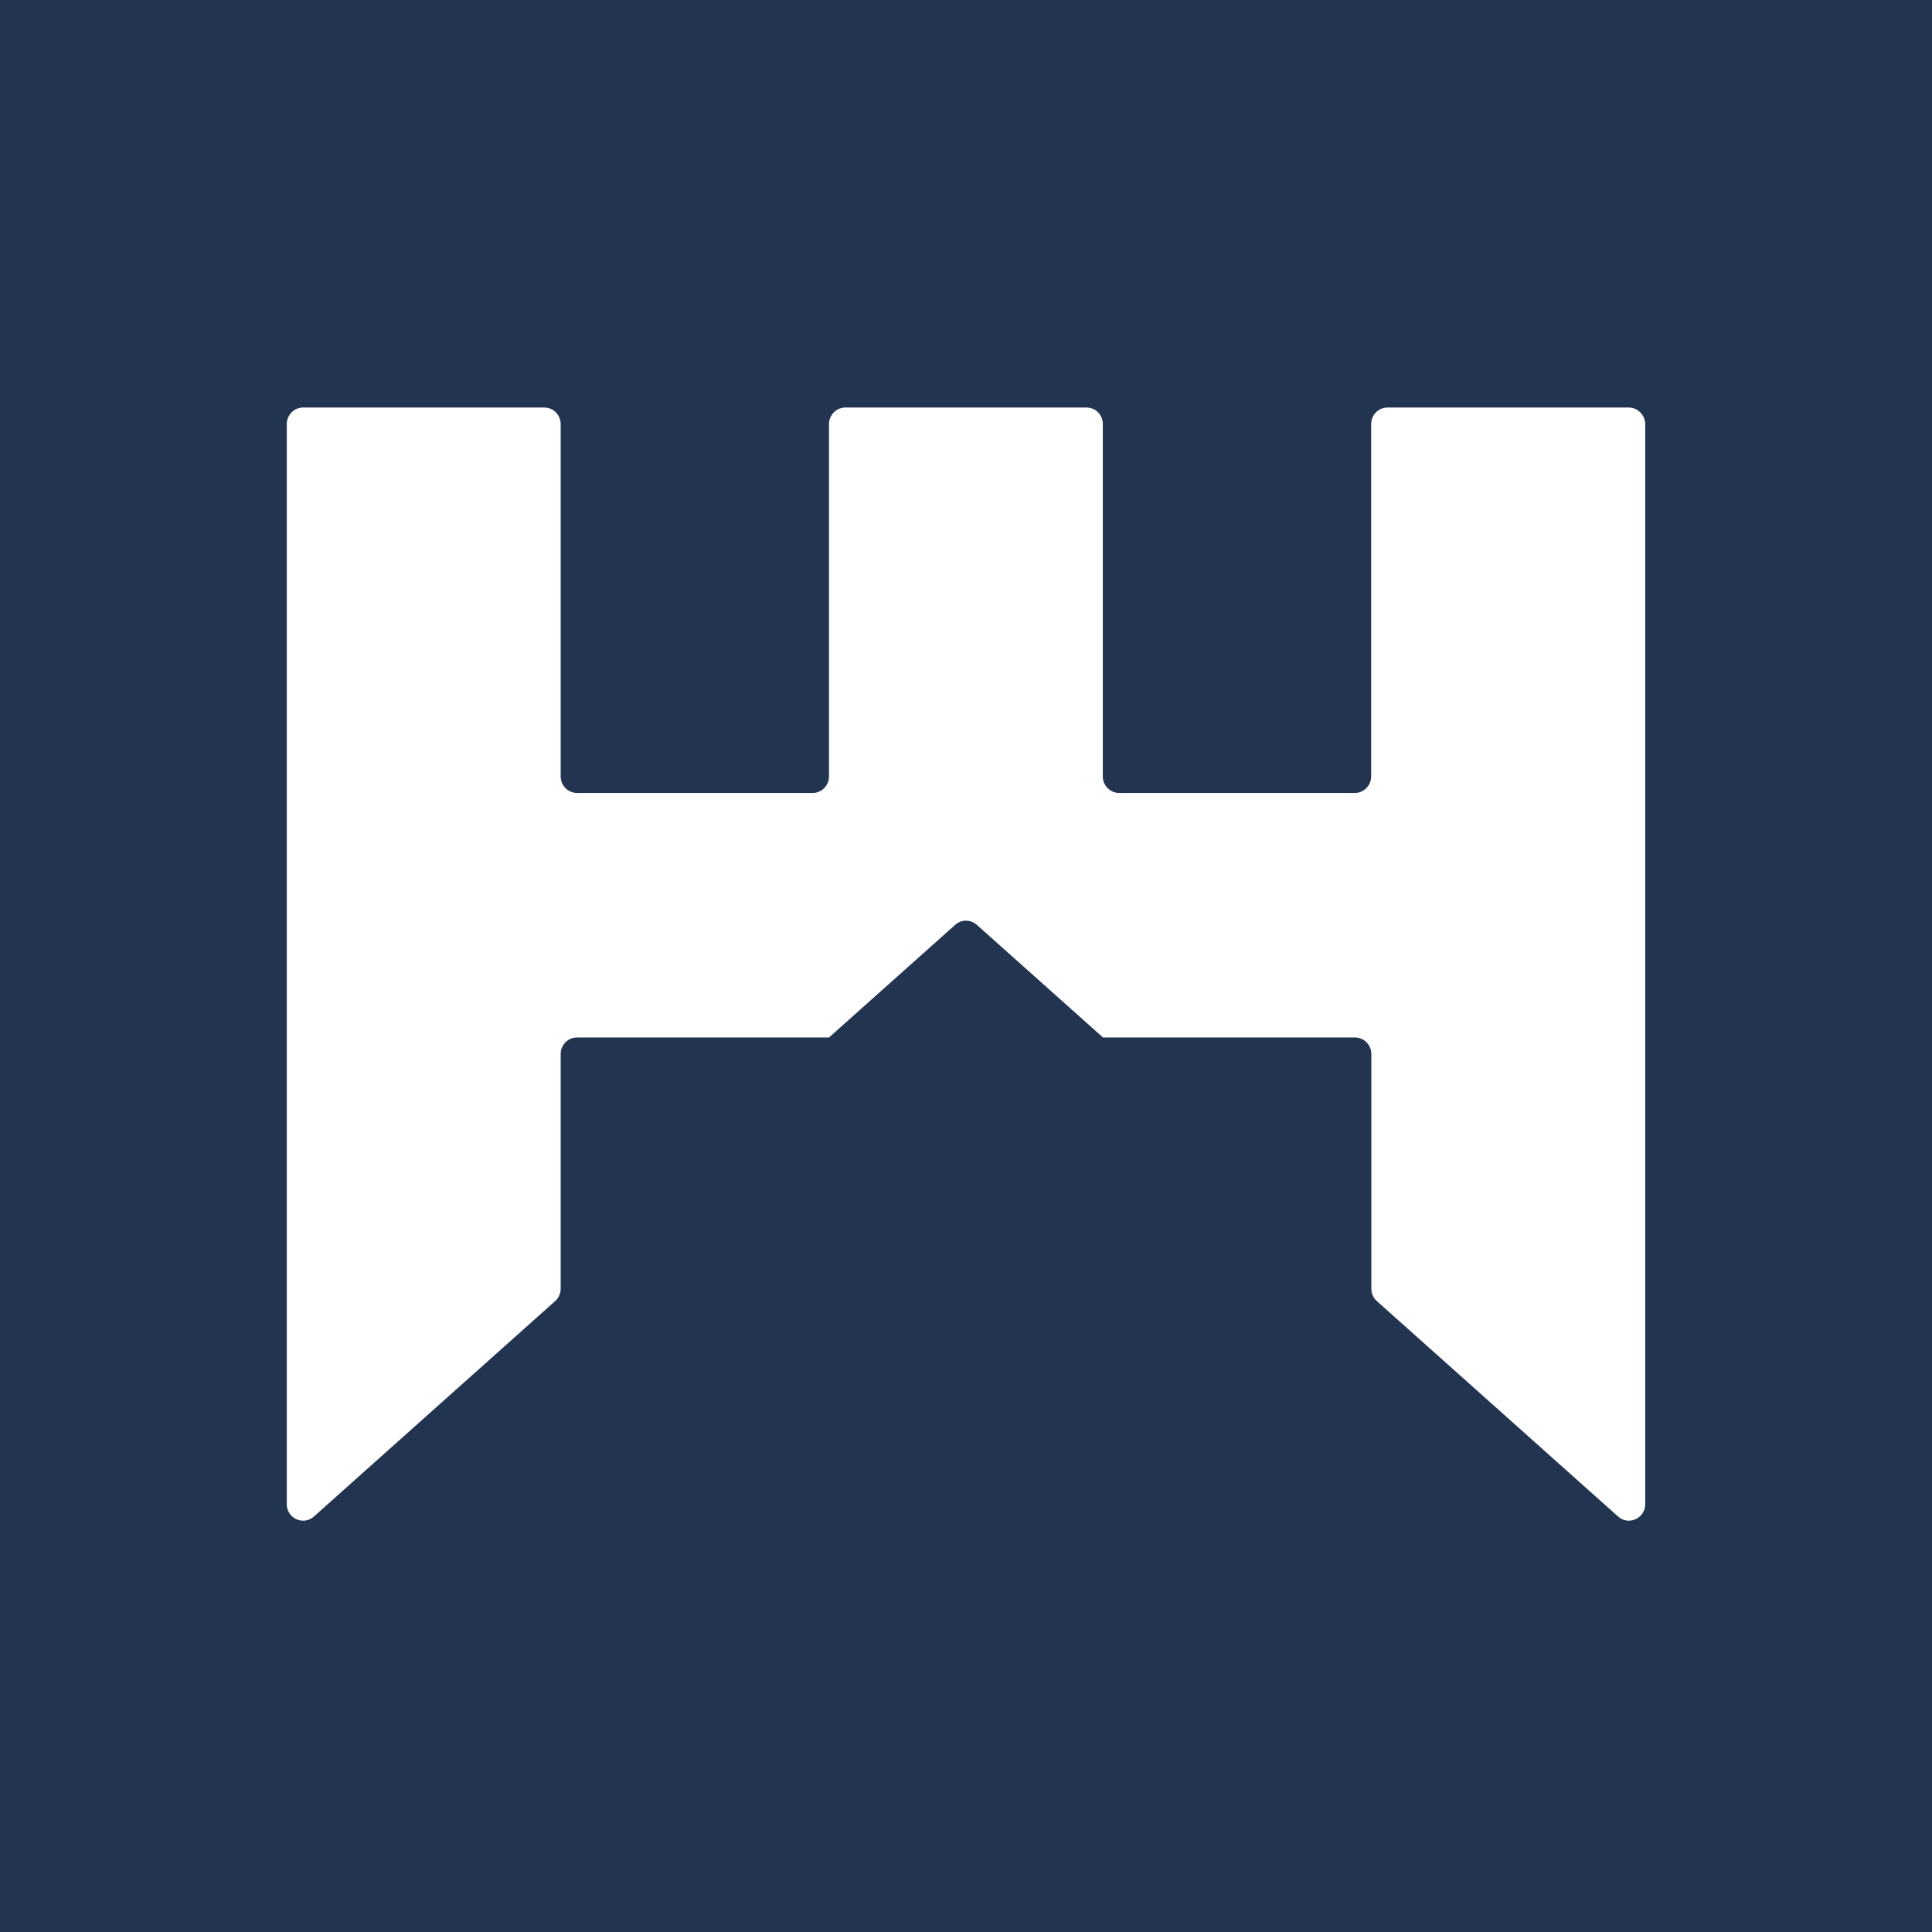
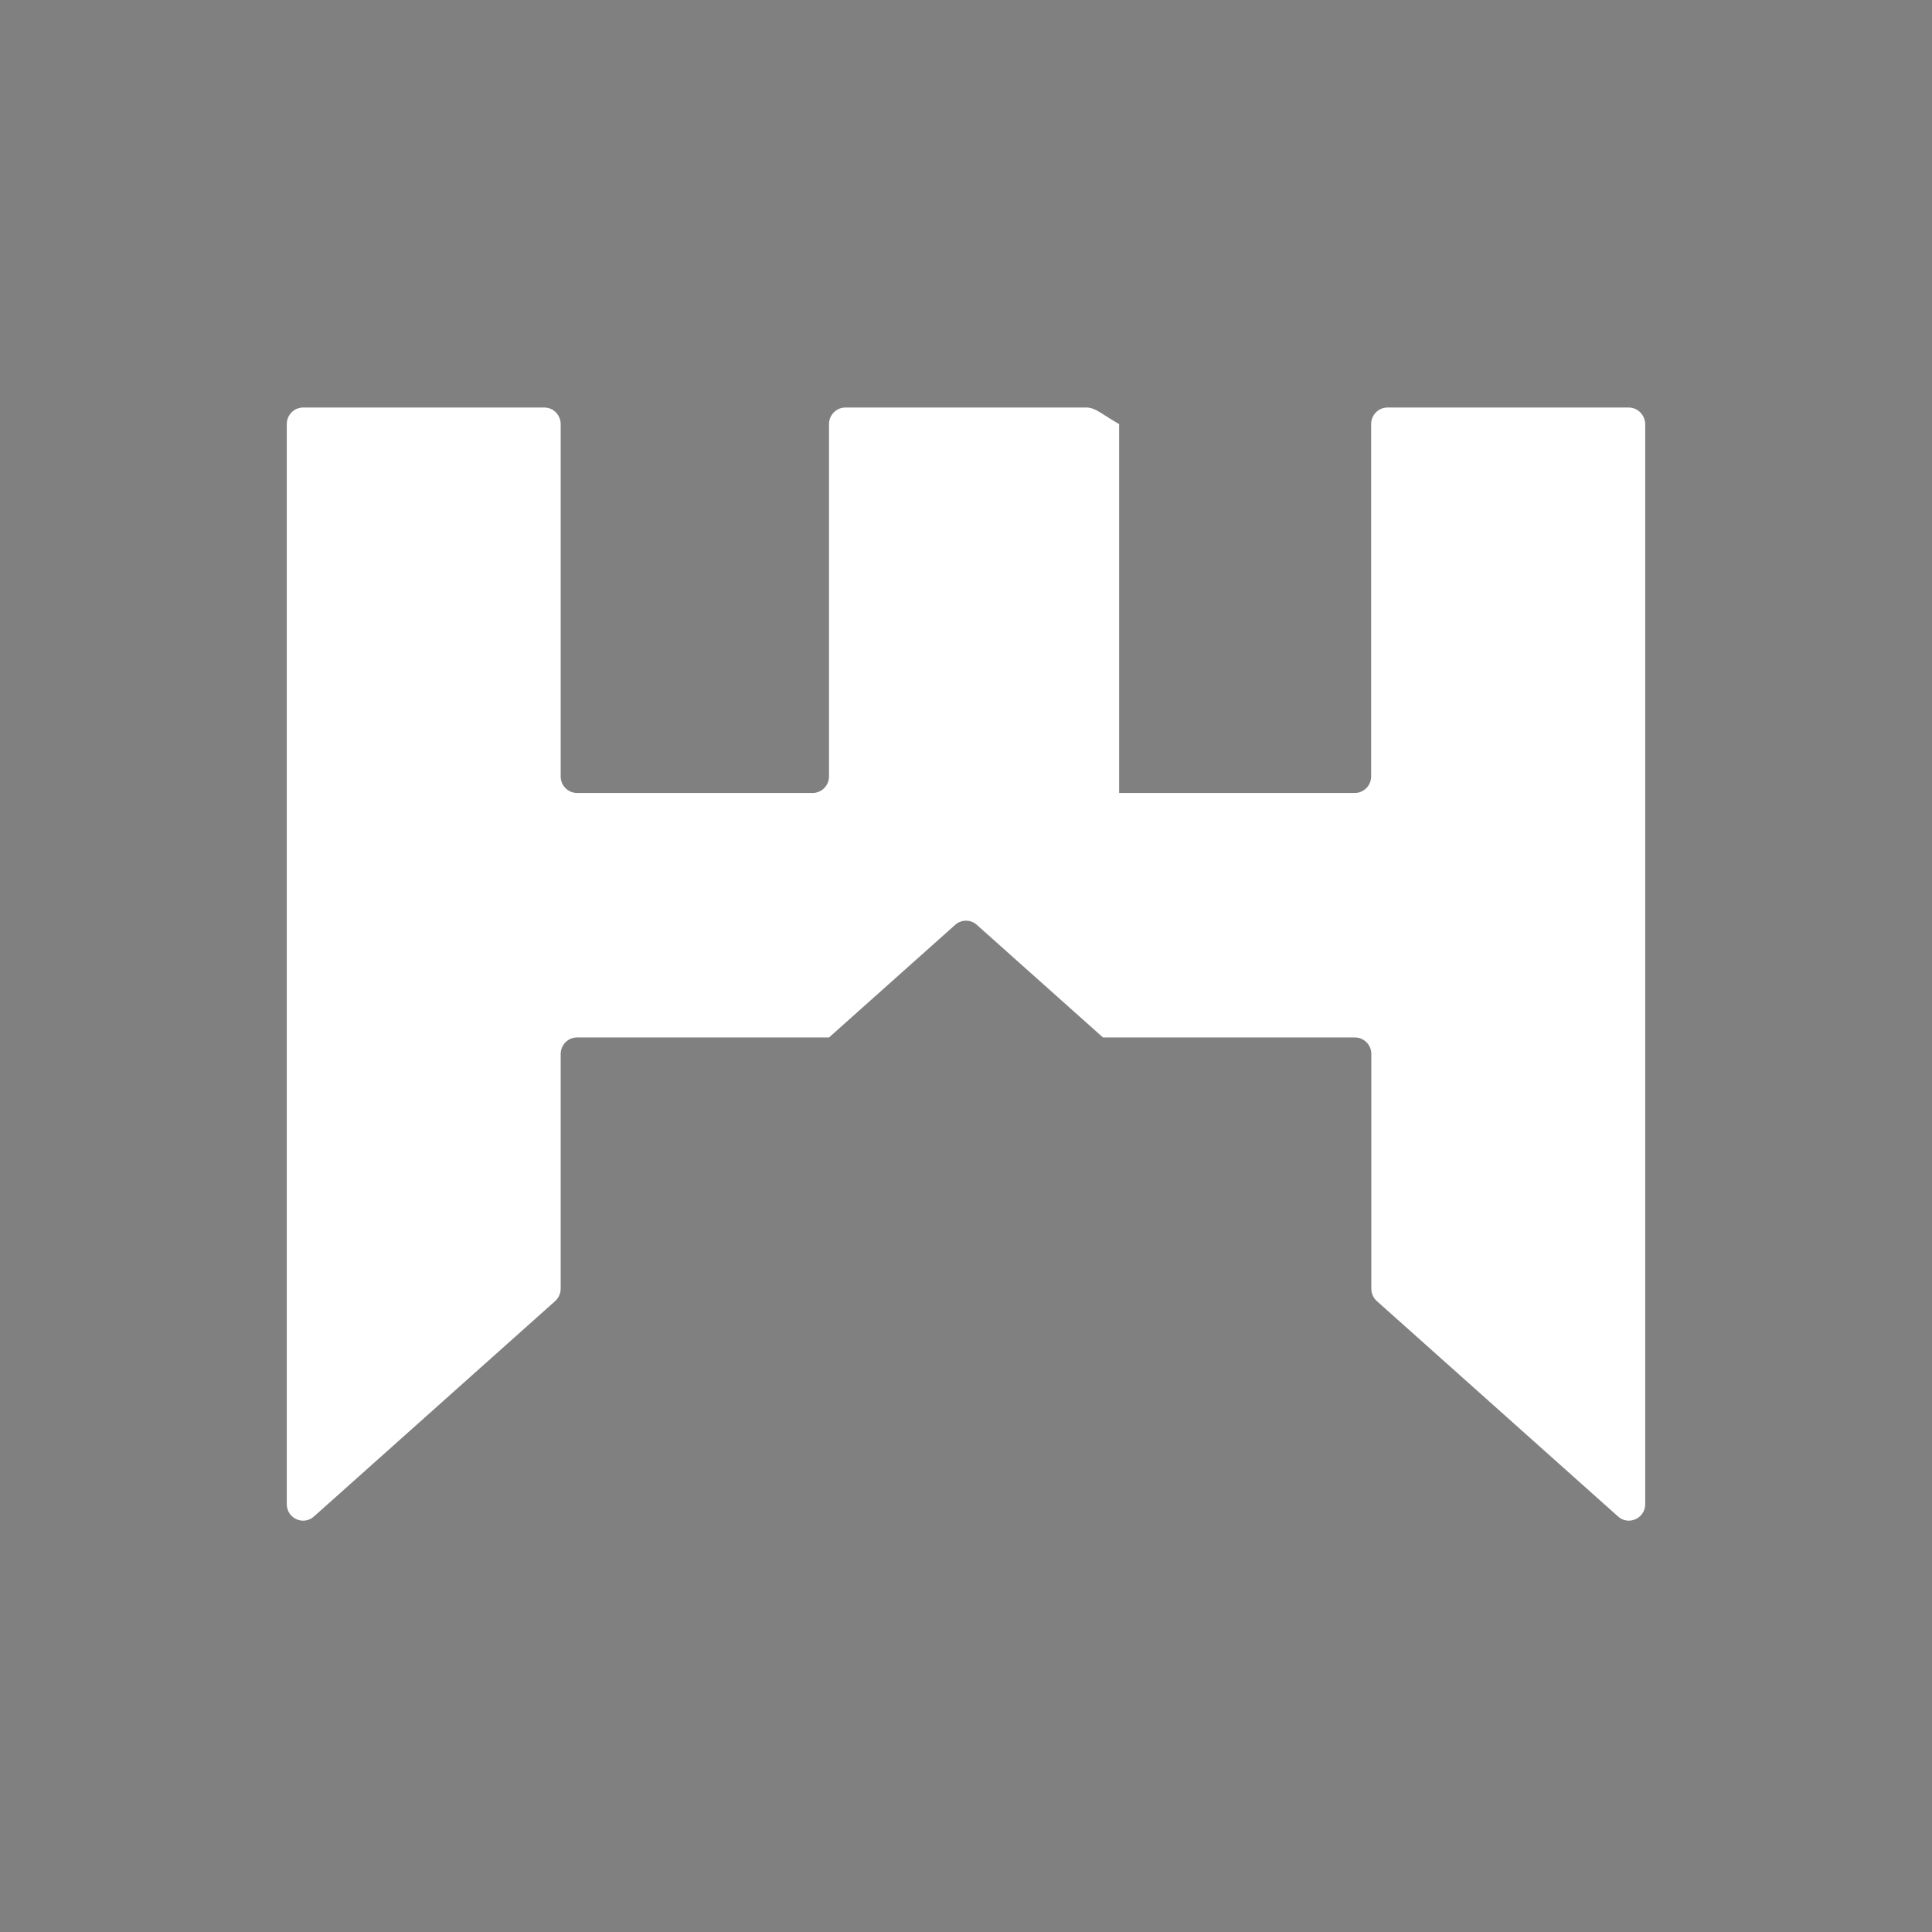
<svg xmlns="http://www.w3.org/2000/svg" version="1.1" width="512" height="512">
  <rect width="100%" height="100%" fill="#808080" stroke="none" />
  <svg width="512" height="512" viewBox="0 0 512 512" fill="none">
-     <rect width="512" height="512" fill="#233450" />
-     <path d="M363.368 112.387V205.754C363.368 208.174 361.427 210.141 359.038 210.141H296.583C294.195 210.141 292.254 208.174 292.254 205.754V112.387C292.279 109.967 290.338 108 287.949 108H224.026C221.637 108 219.696 109.967 219.696 112.387V205.754C219.696 208.174 217.756 210.141 215.367 210.141H152.912C150.523 210.141 148.582 208.174 148.582 205.754V112.387C148.582 109.967 146.641 108 144.253 108H80.33C77.941 108 76 109.967 76 112.387V398.614C76 402.396 80.404 404.388 83.191 401.892L147.114 344.808C148.035 343.976 148.582 342.766 148.582 341.53V279.328C148.582 276.907 150.523 274.941 152.912 274.941H219.696L253.139 245.087C254.781 243.625 257.219 243.625 258.861 245.087L292.304 274.941H359.088C361.477 274.941 363.418 276.907 363.418 279.328V341.53C363.418 342.791 363.94 343.976 364.886 344.808L428.809 401.892C431.596 404.388 436 402.371 436 398.614V112.387C435.95 109.967 434.009 108 431.621 108H367.698C365.309 108 363.368 109.967 363.368 112.387Z" fill="white" />
+     <path d="M363.368 112.387V205.754C363.368 208.174 361.427 210.141 359.038 210.141H296.583V112.387C292.279 109.967 290.338 108 287.949 108H224.026C221.637 108 219.696 109.967 219.696 112.387V205.754C219.696 208.174 217.756 210.141 215.367 210.141H152.912C150.523 210.141 148.582 208.174 148.582 205.754V112.387C148.582 109.967 146.641 108 144.253 108H80.33C77.941 108 76 109.967 76 112.387V398.614C76 402.396 80.404 404.388 83.191 401.892L147.114 344.808C148.035 343.976 148.582 342.766 148.582 341.53V279.328C148.582 276.907 150.523 274.941 152.912 274.941H219.696L253.139 245.087C254.781 243.625 257.219 243.625 258.861 245.087L292.304 274.941H359.088C361.477 274.941 363.418 276.907 363.418 279.328V341.53C363.418 342.791 363.94 343.976 364.886 344.808L428.809 401.892C431.596 404.388 436 402.371 436 398.614V112.387C435.95 109.967 434.009 108 431.621 108H367.698C365.309 108 363.368 109.967 363.368 112.387Z" fill="white" />
  </svg>
  <style>@media (prefers-color-scheme: light) { :root { filter: none; } }
@media (prefers-color-scheme: dark) { :root { filter: none; } }
</style>
</svg>